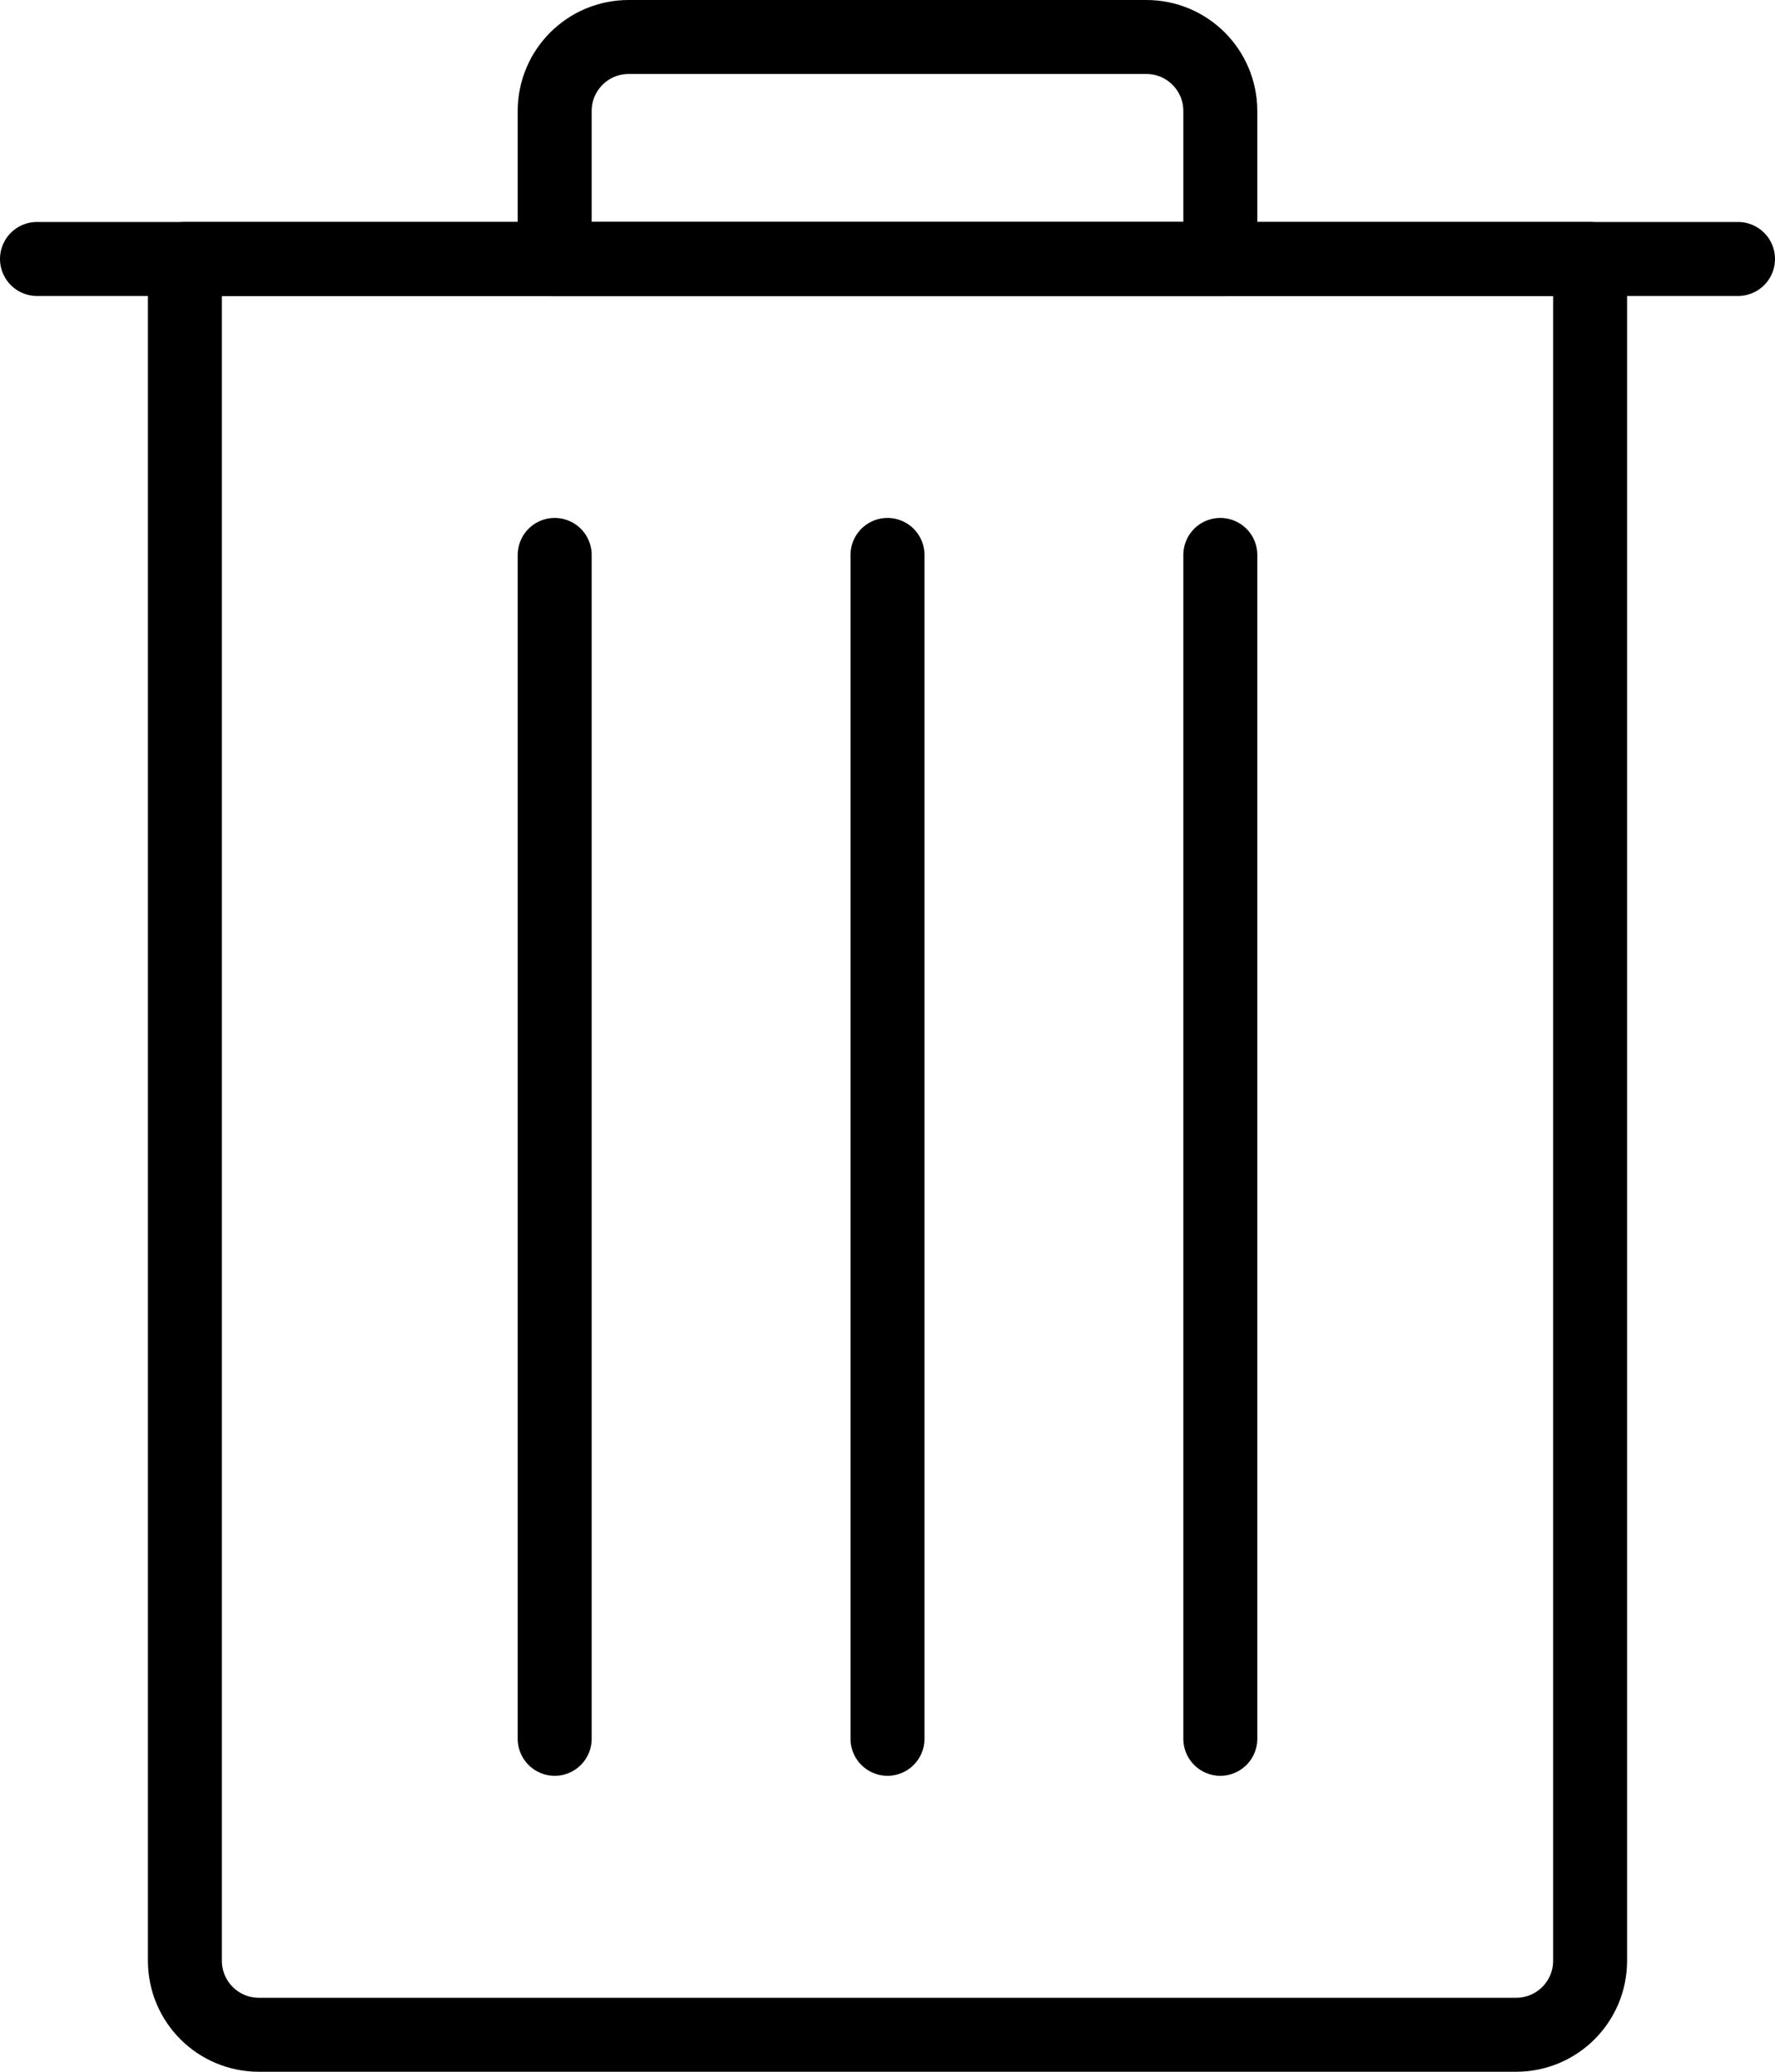
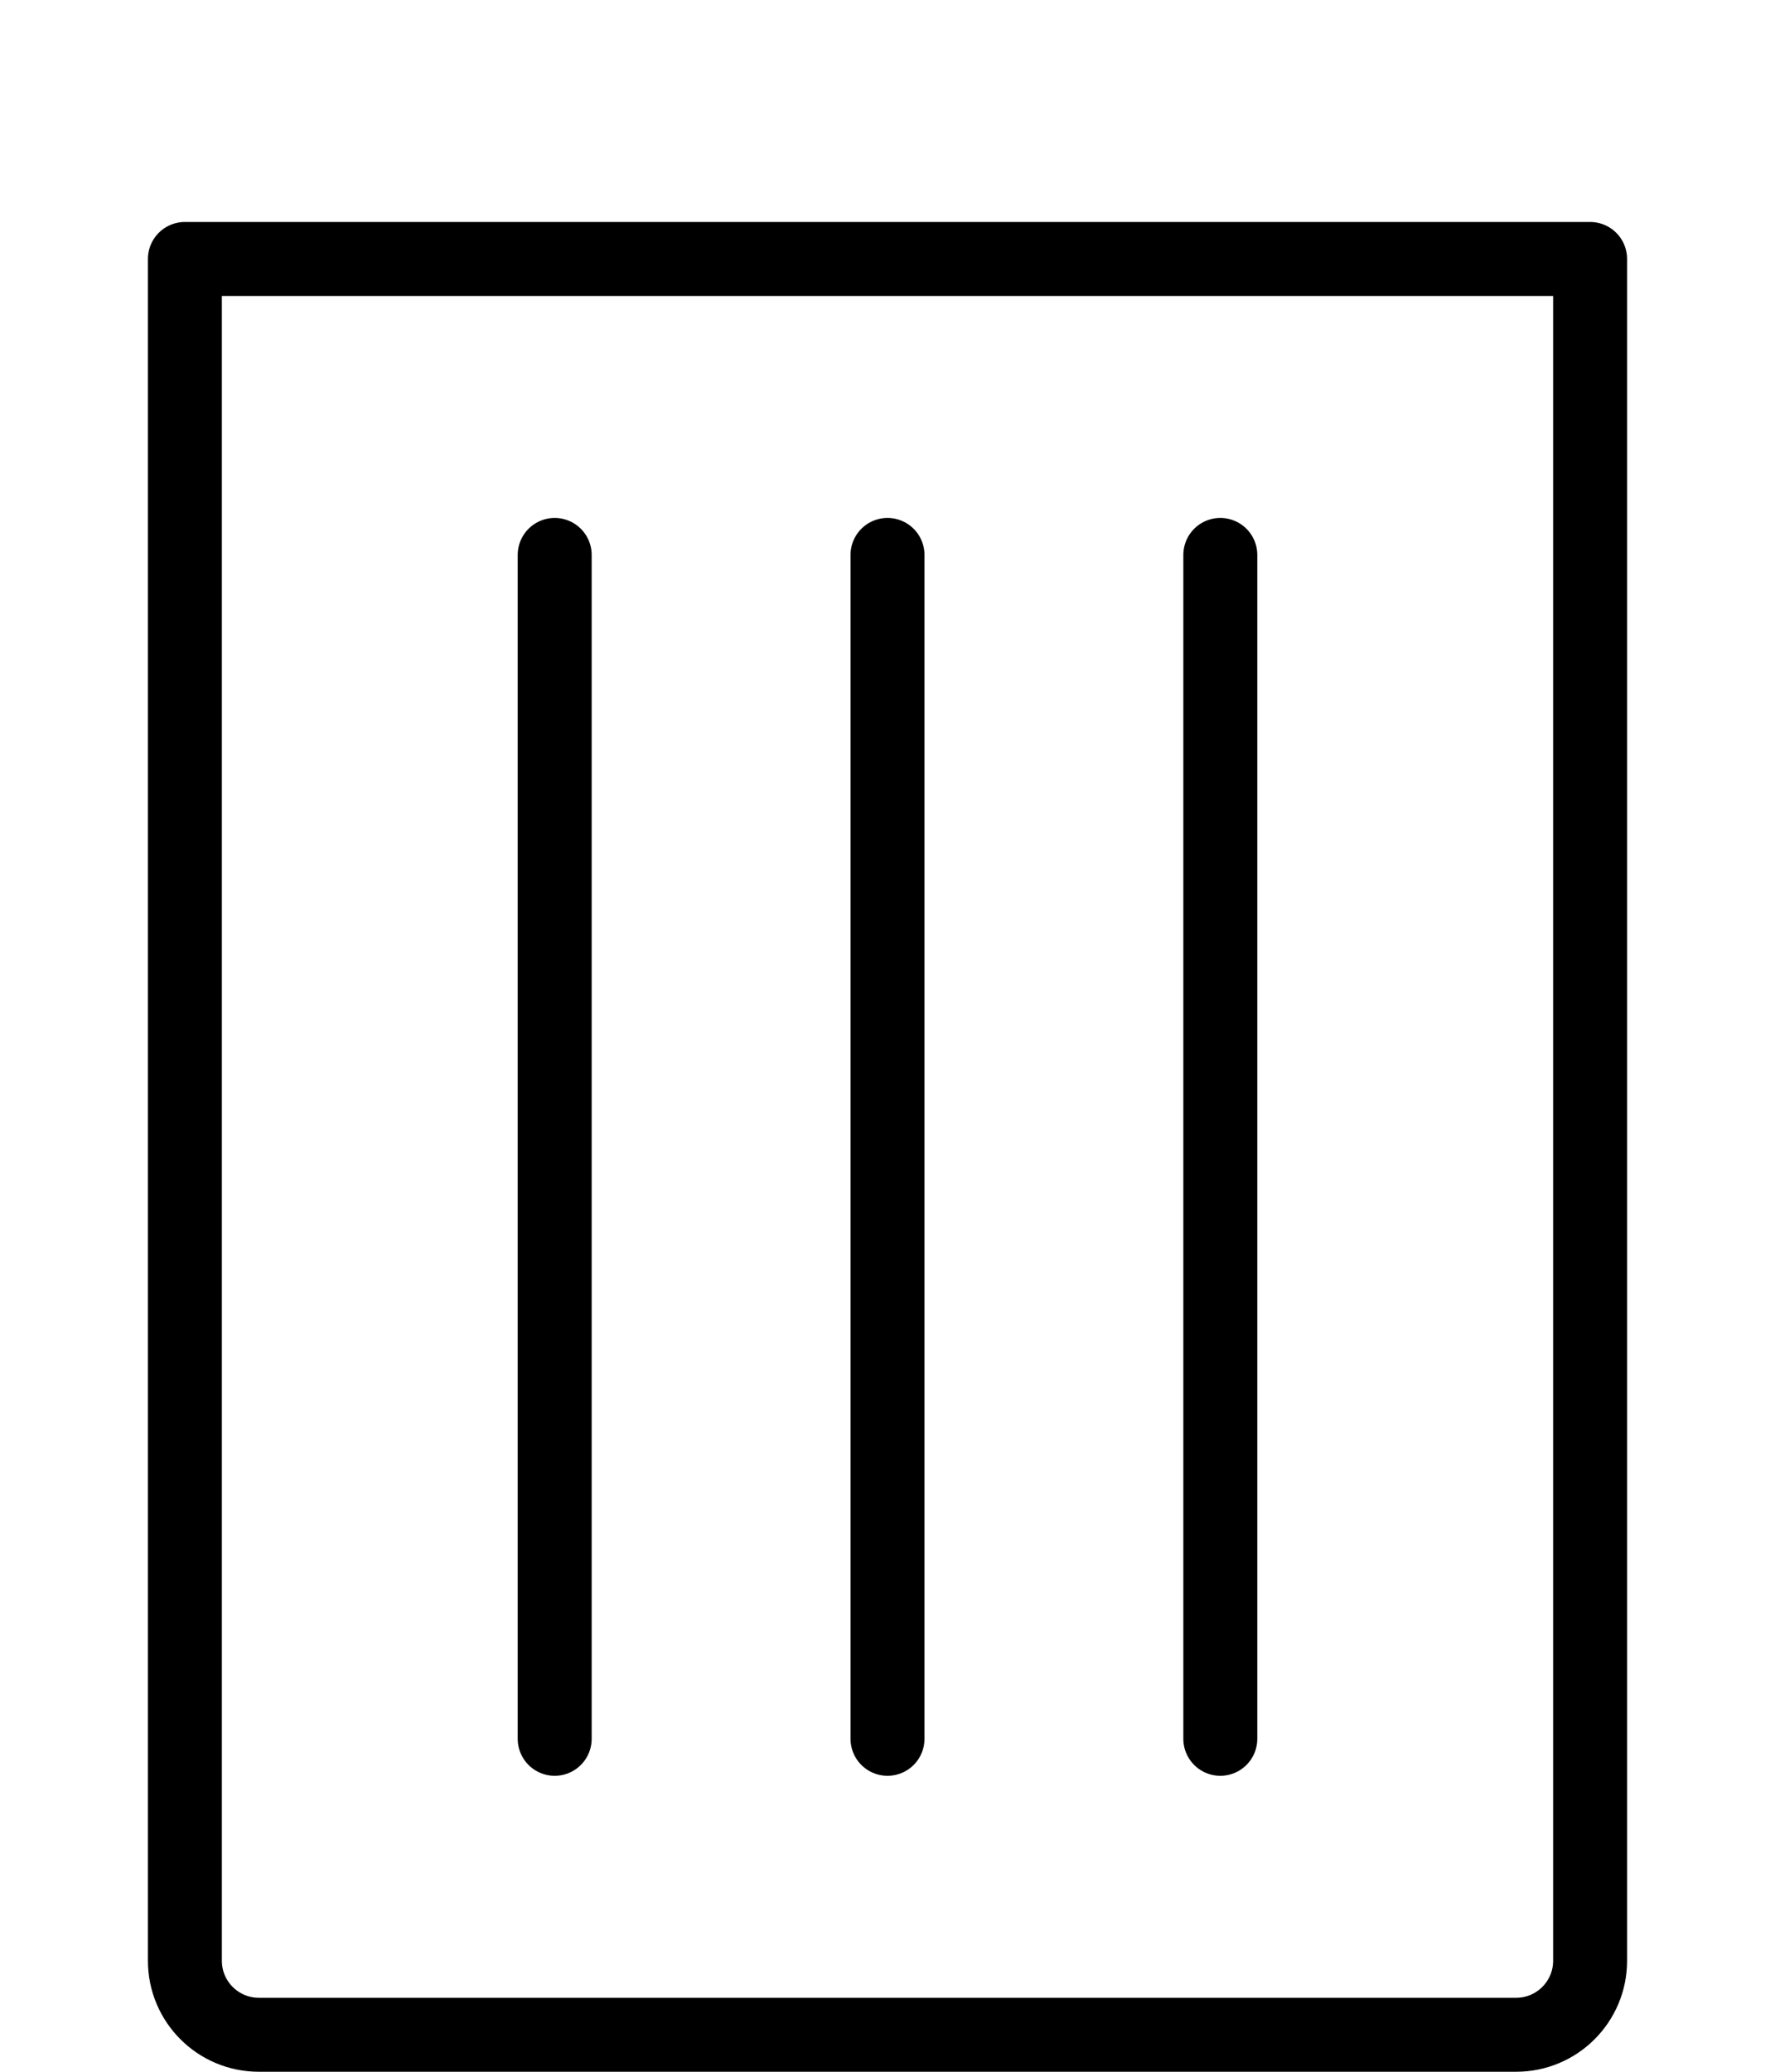
<svg xmlns="http://www.w3.org/2000/svg" width="100%" height="100%" viewBox="0 0 48 56" version="1.1" xml:space="preserve" style="fill-rule:evenodd;clip-rule:evenodd;stroke-linecap:round;stroke-linejoin:round;stroke-miterlimit:10;">
  <g transform="matrix(1,0,0,1,-5.528,-2)">
    <g transform="matrix(1,0,0,1,-480.472,0)">
      <path d="M527,57L493,57C491.895,57 491,56.105 491,55L491,9L529,9L529,55C529,56.105 528.105,57 527,57Z" style="fill:none;stroke:black;stroke-width:2px;" />
    </g>
    <g transform="matrix(1,0,0,1,-480.472,0)">
-       <path d="M487,9L533,9" style="fill:none;stroke:black;stroke-width:2px;" />
-     </g>
+       </g>
    <g transform="matrix(1,0,0,1,-480.472,0)">
-       <path d="M519,9L501,9L501,5C501,3.895 501.895,3 503,3L517,3C518.105,3 519,3.895 519,5L519,9Z" style="fill:none;stroke:black;stroke-width:2px;" />
-     </g>
+       </g>
    <g transform="matrix(1,0,0,1,-480.472,0)">
      <path d="M510,17L510,49" style="fill:none;stroke:black;stroke-width:2px;" />
    </g>
    <g transform="matrix(1,0,0,1,-480.472,0)">
      <path d="M519,17L519,49" style="fill:none;stroke:black;stroke-width:2px;" />
    </g>
    <g transform="matrix(1,0,0,1,-480.472,0)">
      <path d="M501,17L501,49" style="fill:none;stroke:black;stroke-width:2px;" />
    </g>
  </g>
</svg>